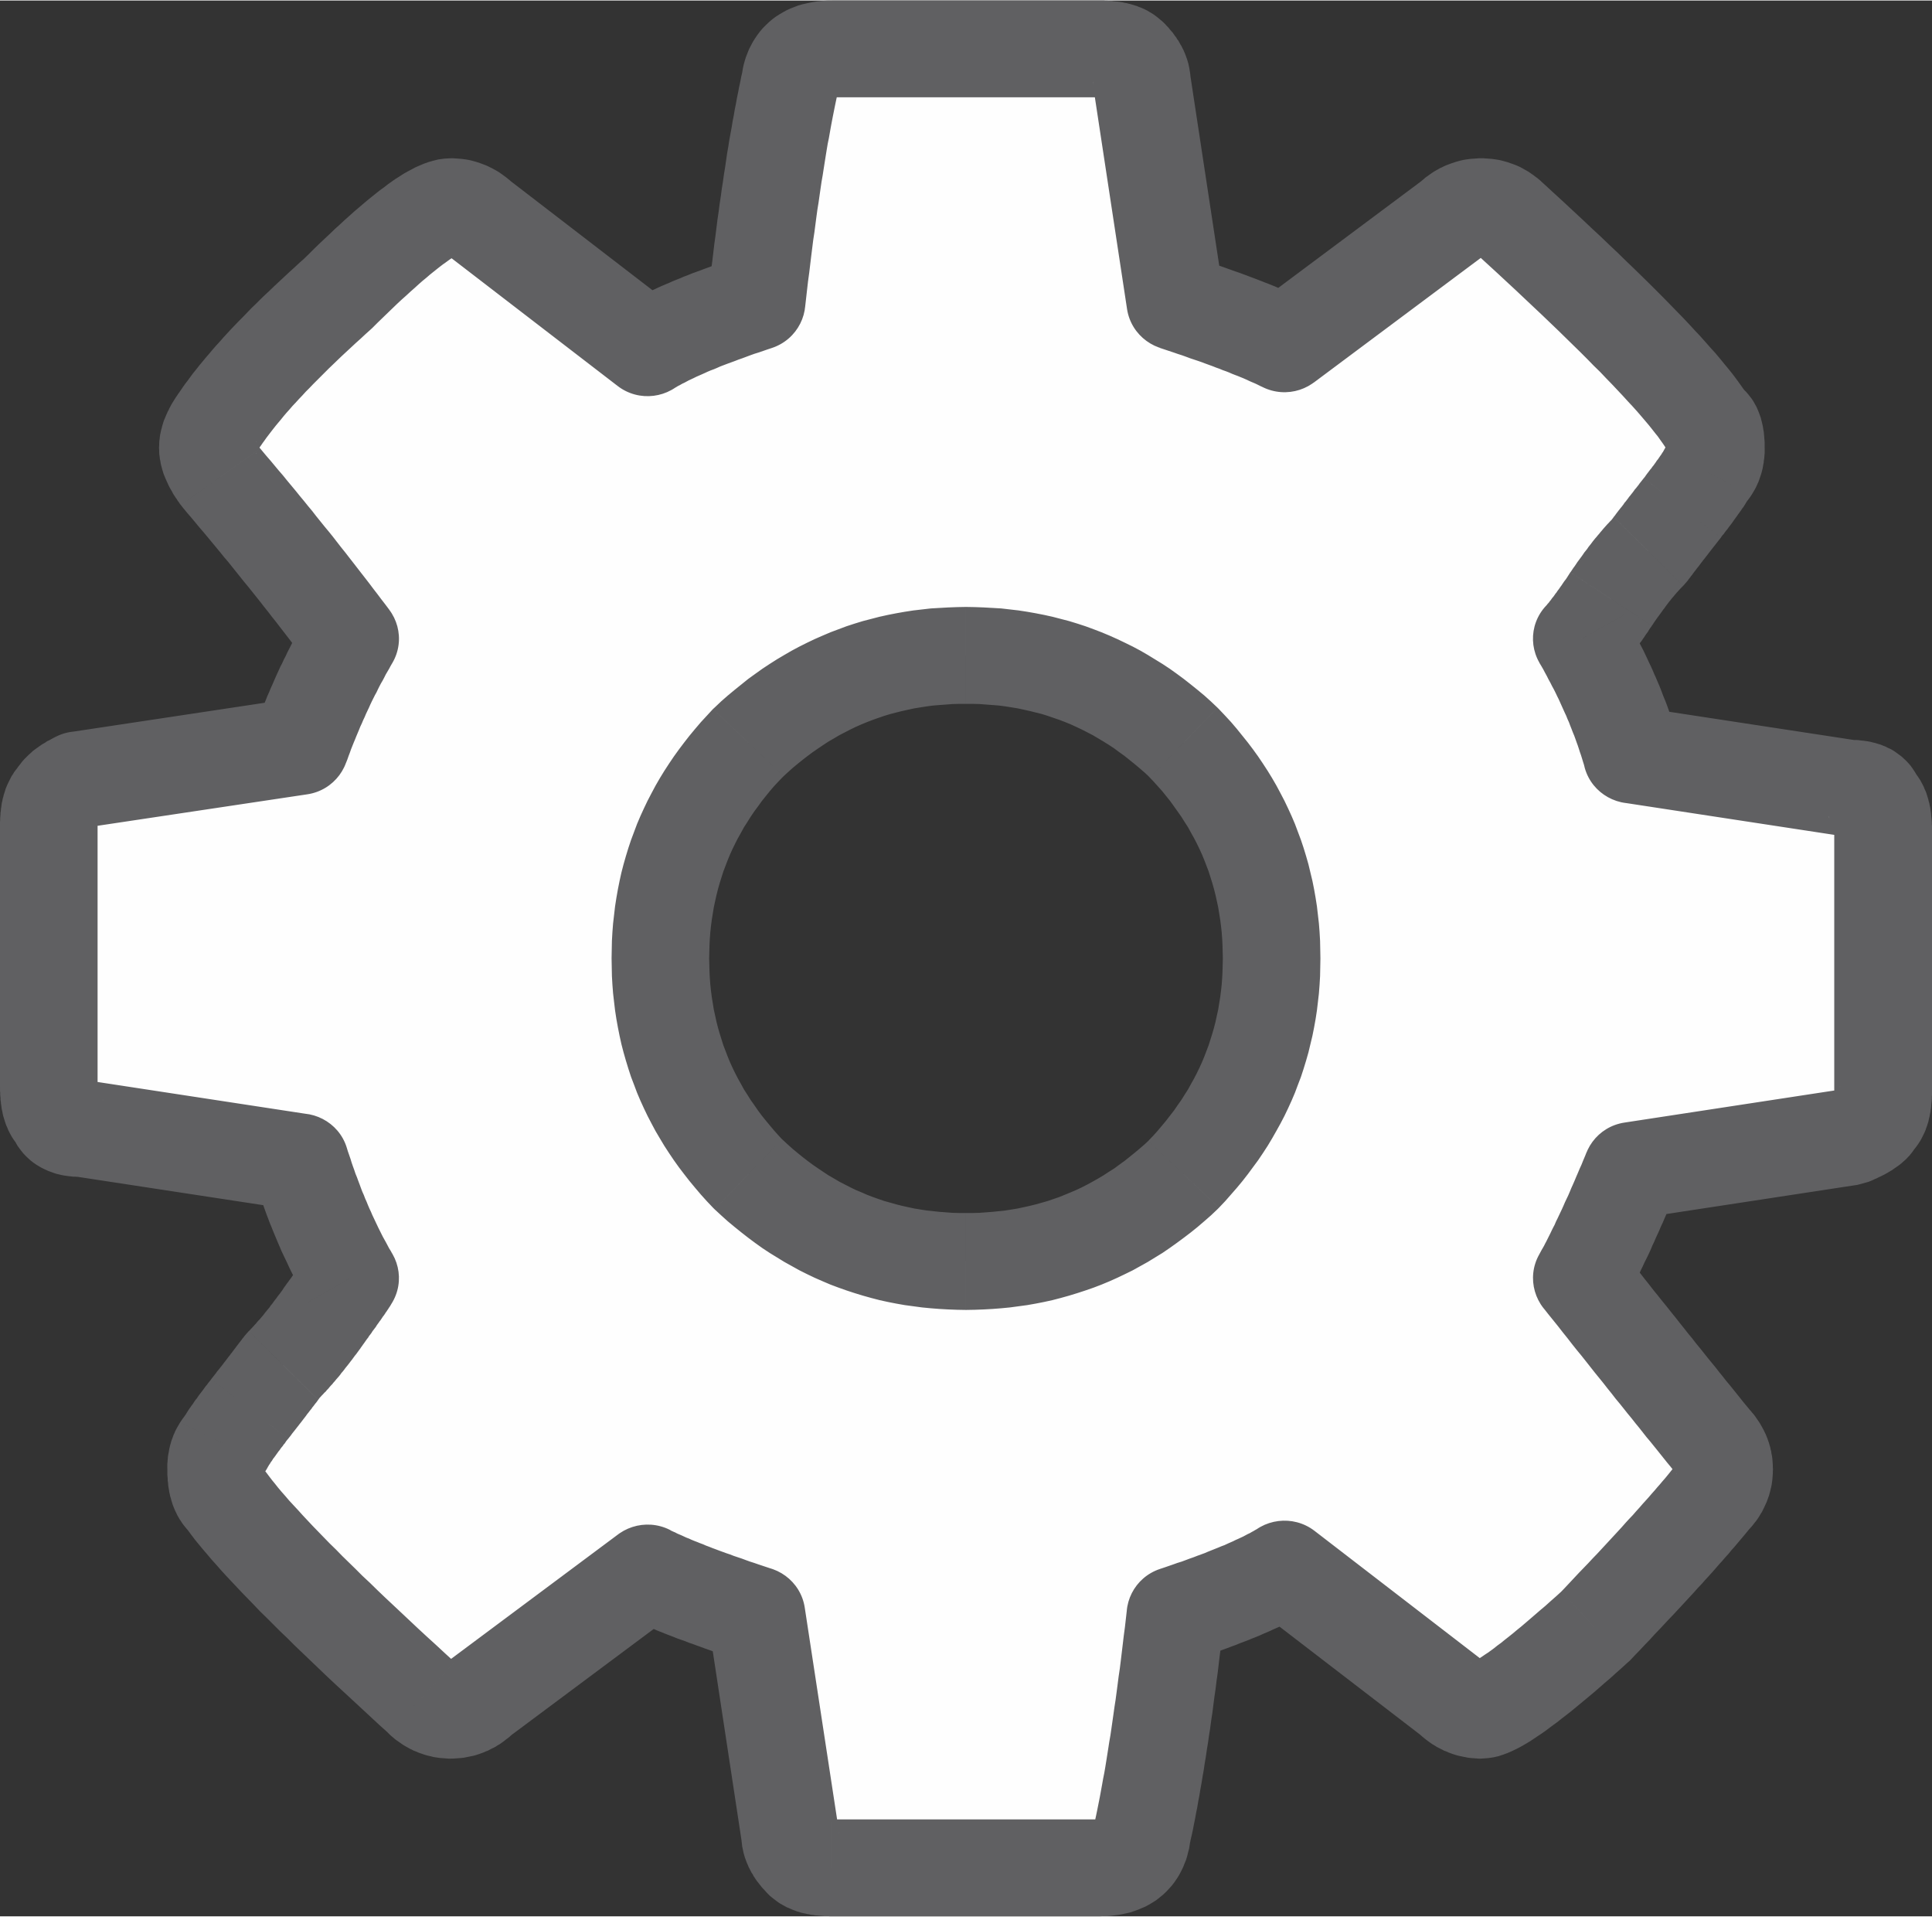
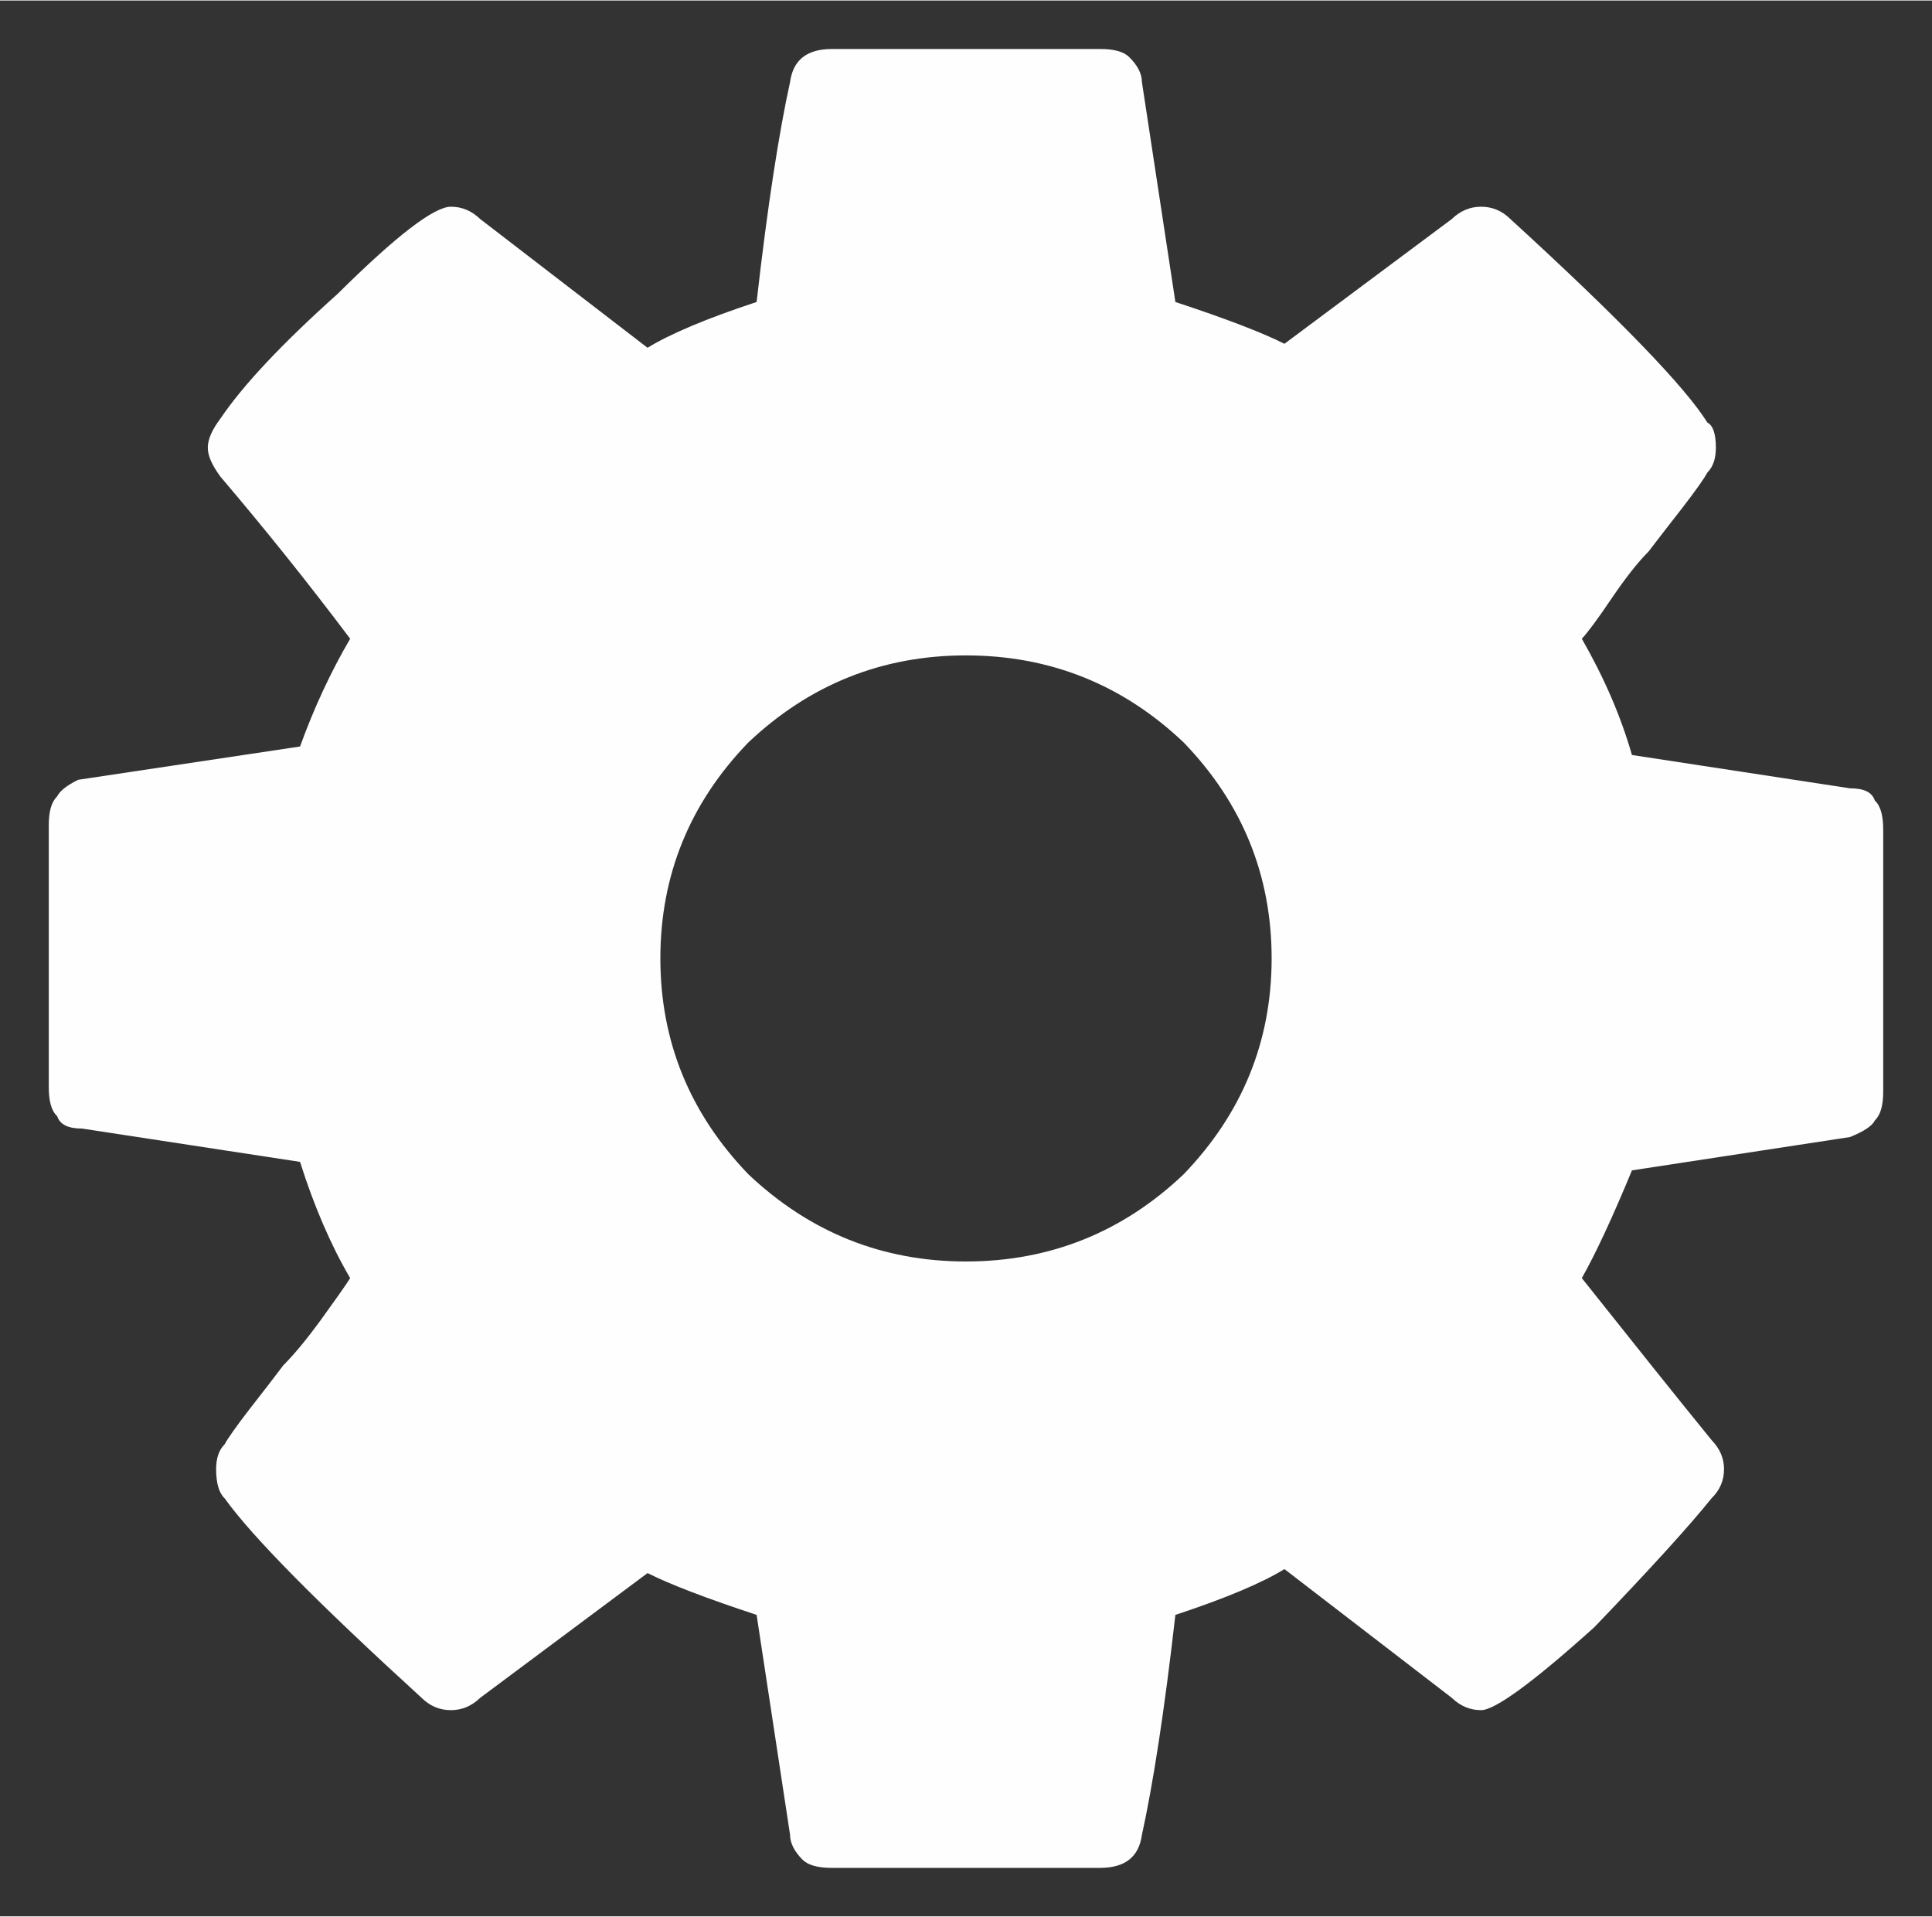
<svg xmlns="http://www.w3.org/2000/svg" xml:space="preserve" width="124px" height="123px" version="1.1" style="shape-rendering:geometricPrecision; text-rendering:geometricPrecision; image-rendering:optimizeQuality; fill-rule:evenodd; clip-rule:evenodd" viewBox="0 0 11603 11503">
  <rect x="0" y="0" width="11603" height="11503" fill="#333333" stroke="none" />
  <defs>
    <style type="text/css">
   
    .fil0 {fill:#FEFEFE;fill-rule:nonzero}
    .fil1 {fill:#606062;fill-rule:nonzero}
   
  </style>
  </defs>
  <g id="Capa_x0020_1">
    <path class="fil0" d="M7109 7047c352,-366 528,-798 528,-1296 0,-498 -176,-932 -528,-1296 -367,-349 -805,-523 -1308,-523 -502,0 -938,174 -1307,523 -352,364 -528,798 -528,1296 0,498 176,930 528,1296 369,349 805,524 1307,524 503,0 941,-175 1308,-524zm4201 -2068l0 1570c0,83 -15,141 -50,175 -17,34 -66,66 -150,100l-1309 200c-116,281 -217,498 -301,647 318,400 577,724 779,972 50,52 75,109 75,175 0,68 -25,126 -75,175 -135,168 -369,425 -704,774 -369,332 -597,498 -680,498 -67,0 -125,-25 -176,-74l-1005 -773c-135,83 -352,175 -655,275 -66,581 -135,1021 -201,1321 -18,132 -101,198 -252,198l-1609 0c-84,0 -142,-15 -177,-49 -49,-49 -75,-100 -75,-149l-201 -1321c-303,-100 -520,-183 -655,-251l-1005 749c-51,49 -109,74 -176,74 -69,0 -126,-25 -176,-74 -620,-566 -1015,-964 -1183,-1198 -34,-32 -51,-92 -51,-175 0,-66 17,-115 51,-149 18,-34 67,-104 151,-213 83,-106 150,-193 202,-262 66,-66 141,-157 225,-272 84,-117 144,-200 176,-251 -116,-198 -217,-432 -301,-698l-1309 -200c-84,0 -133,-24 -150,-75 -35,-32 -50,-91 -50,-174l0 -1571c0,-83 15,-140 50,-174 17,-34 58,-66 126,-100l1333 -200c84,-232 185,-449 301,-647 -251,-334 -511,-658 -779,-973 -50,-68 -76,-125 -76,-174 0,-51 26,-109 76,-175 135,-200 369,-449 704,-749 352,-349 579,-523 680,-523 67,0 125,25 176,74l1005 773c135,-83 352,-175 655,-275 66,-581 135,-1021 201,-1321 18,-132 101,-198 252,-198l1609 0c84,0 142,15 176,49 50,49 76,100 76,149l201 1321c303,100 520,183 655,251l1005 -749c51,-49 109,-74 176,-74 68,0 126,25 176,74 654,598 1049,1007 1183,1222 34,17 51,68 51,151 0,66 -17,115 -51,149 -18,34 -67,104 -151,213 -83,106 -150,193 -202,261 -66,66 -141,162 -225,286 -84,125 -144,204 -176,238 133,232 234,464 301,698l1309 200c84,0 133,23 150,74 35,32 50,92 50,175z" />
    <g>
-       <path id="1" class="fil1" d="M7344 5751l586 0 0 0 -1 53 -1 53 -3 52 -4 52 -6 52 -6 51 -8 52 -9 50 -10 50 -12 50 -12 50 -14 49 -15 49 -16 49 -18 47 -18 48 -20 47 -21 46 -22 46 -24 46 -25 45 -25 44 -27 45 -28 43 -29 43 -31 42 -31 42 -32 41 -34 41 -35 40 -35 40 -37 39 -425 -401 29 -30 27 -30 26 -31 25 -30 24 -31 24 -31 22 -32 22 -31 20 -32 20 -31 18 -33 18 -32 17 -33 16 -33 15 -33 14 -34 13 -34 13 -34 11 -35 11 -35 10 -35 9 -35 8 -37 8 -36 6 -37 6 -37 5 -38 4 -38 3 -39 2 -39 1 -40 1 -40 0 0zm-438 -1086l406 -419 8 8 37 39 36 39 35 41 33 41 33 41 31 41 31 43 29 43 28 43 27 44 26 45 24 45 24 46 22 46 21 46 20 47 18 48 18 48 16 48 15 49 14 49 12 50 12 50 10 50 9 51 8 51 6 52 6 52 4 52 3 52 1 52 1 53 -586 0 -1 -40 -1 -39 -2 -40 -3 -38 -4 -38 -5 -38 -6 -37 -6 -37 -8 -37 -8 -36 -9 -36 -10 -35 -11 -35 -11 -35 -13 -34 -13 -34 -14 -34 -15 -33 -16 -33 -17 -33 -18 -32 -18 -33 -20 -31 -20 -32 -22 -31 -22 -31 -23 -32 -24 -30 -25 -31 -27 -30 -27 -30 -28 -29 9 8zm-1105 -442l0 -582 0 0 54 1 53 2 53 3 52 3 52 6 52 6 52 8 51 9 51 10 50 11 50 13 50 13 49 15 49 16 49 18 47 18 48 20 47 21 46 22 47 23 45 24 45 26 44 27 44 27 44 29 42 30 42 31 42 33 41 33 41 34 40 36 39 37 -406 419 -30 -28 -30 -26 -31 -26 -31 -25 -30 -24 -32 -23 -31 -23 -32 -21 -32 -20 -32 -19 -32 -19 -33 -17 -33 -17 -34 -16 -33 -15 -34 -14 -34 -13 -35 -12 -35 -12 -35 -11 -36 -9 -36 -9 -36 -8 -37 -8 -37 -6 -38 -6 -38 -5 -38 -3 -40 -3 -39 -3 -40 -1 -41 0 0 0zm-1095 434l-424 -403 10 -9 39 -37 40 -35 41 -34 41 -33 41 -33 43 -31 42 -30 44 -29 44 -28 44 -26 45 -26 45 -24 46 -23 46 -22 48 -21 47 -20 48 -18 48 -18 49 -16 49 -15 50 -13 50 -13 50 -11 51 -10 51 -9 52 -8 52 -6 52 -6 52 -3 53 -3 53 -2 53 -1 0 582 -40 0 -40 1 -39 3 -40 3 -38 3 -38 5 -38 6 -37 6 -37 8 -36 8 -36 9 -35 9 -36 11 -35 12 -34 12 -34 13 -34 14 -34 15 -33 16 -33 17 -33 17 -32 19 -33 19 -32 21 -31 21 -32 22 -31 23 -31 24 -31 25 -31 26 -30 27 -30 28 9 -9zm-447 1094l-586 0 0 0 1 -53 1 -52 3 -52 4 -52 6 -52 6 -52 8 -51 9 -51 10 -50 11 -50 13 -50 14 -49 15 -49 16 -48 18 -48 18 -48 20 -47 21 -46 22 -46 24 -46 24 -45 26 -45 27 -44 28 -43 29 -43 31 -43 31 -41 32 -41 34 -41 35 -41 36 -39 36 -39 424 403 -28 29 -28 30 -26 30 -25 31 -24 30 -23 32 -23 31 -21 31 -20 32 -20 31 -18 33 -18 32 -17 33 -16 33 -15 33 -14 34 -13 34 -13 34 -11 35 -11 35 -10 35 -9 36 -8 36 -8 37 -6 37 -6 37 -5 38 -4 38 -3 38 -2 40 -1 39 -1 40 0 0zm438 1086l-405 421 -10 -10 -37 -39 -36 -40 -34 -40 -34 -41 -32 -41 -32 -42 -30 -42 -29 -43 -28 -43 -27 -45 -26 -44 -24 -45 -24 -46 -22 -46 -21 -46 -20 -47 -18 -48 -18 -47 -16 -49 -15 -49 -14 -49 -13 -50 -11 -50 -10 -50 -9 -50 -8 -52 -6 -51 -6 -52 -4 -52 -3 -52 -1 -53 -1 -53 586 0 1 40 1 40 2 39 3 39 4 38 5 38 6 37 6 37 8 36 8 37 9 35 10 35 11 35 11 35 13 34 13 34 14 34 15 33 16 33 17 33 18 32 18 33 20 31 20 32 22 31 22 32 23 31 25 31 25 30 26 31 27 30 28 30 -9 -10zm1104 443l0 582 0 0 -53 -1 -53 -2 -53 -3 -52 -4 -52 -5 -52 -7 -52 -7 -51 -9 -51 -10 -50 -11 -50 -13 -50 -14 -49 -15 -49 -16 -48 -17 -48 -18 -47 -20 -48 -21 -46 -22 -46 -23 -45 -25 -45 -25 -44 -27 -44 -27 -44 -29 -42 -30 -43 -32 -41 -32 -41 -33 -41 -34 -40 -36 -39 -36 405 -421 30 28 30 27 31 26 31 25 31 24 31 23 32 22 31 21 32 21 33 19 32 19 33 17 33 17 33 16 34 14 34 15 34 13 34 12 35 12 36 10 35 10 36 9 36 8 37 8 37 6 38 6 38 4 38 4 40 3 39 3 40 1 40 0 0 0zm1095 -433l425 401 -9 9 -39 37 -40 35 -41 35 -41 33 -42 32 -42 31 -42 30 -44 30 -44 27 -44 27 -45 25 -45 25 -47 23 -46 22 -47 21 -48 20 -47 18 -49 17 -49 16 -49 15 -50 14 -50 13 -50 11 -51 10 -51 9 -52 7 -52 7 -52 5 -52 4 -53 3 -53 2 -54 1 0 -582 41 0 40 -1 39 -3 40 -3 38 -4 38 -4 38 -6 37 -6 37 -8 36 -8 36 -9 36 -10 35 -10 35 -12 35 -12 34 -14 34 -14 33 -14 34 -16 33 -17 33 -18 32 -18 32 -19 32 -21 32 -20 31 -23 32 -23 30 -24 31 -25 31 -26 30 -26 30 -28 -10 9zm4120 -298l0 -1570 587 0 0 1570 0 0 -587 0zm506 305l-524 -260 55 -76 -5 5 -5 6 -3 4 -5 6 -3 4 -2 4 -3 5 -3 5 -1 1 -1 3 -4 8 -1 3 0 -1 -1 3 -1 3 0 1 0 0 0 1 0 0 0 1 0 0 0 -3 0 -1 0 0 0 -2 1 -4 0 -4 0 0 0 -3 0 -7 0 -3 0 -4 587 0 0 12 0 12 -1 8 0 12 -1 14 -1 9 -1 10 -1 12 -1 12 -2 12 -1 10 -3 13 -2 12 -3 12 -3 13 -2 10 -4 12 -4 13 -5 13 -3 10 -5 12 -8 17 -6 12 -5 10 -7 13 -9 14 -8 12 -8 11 -10 13 -9 11 -11 13 -12 12 55 -76zm-55 76c-114,113 -300,113 -414,-1 -115,-113 -114,-297 0,-411l414 412zm-312 181l-90 -574 -66 18 6 -3 5 -1 5 -3 5 -2 3 -2 6 -2 3 -1 3 -2 3 -1 2 -1 2 -2 2 -1 1 -1 1 0 1 -1 1 0 -1 0 -1 1 -1 1 0 0 -3 2 -3 3 -2 2 -4 3 -3 3 -2 3 -7 8 -4 4 -3 5 -6 9 -6 10 -4 8 524 260 -7 15 -10 16 -10 14 -8 12 -8 10 -12 15 -9 9 -8 9 -11 10 -9 8 -10 9 -10 8 -9 7 -9 6 -10 7 -10 7 -8 6 -9 5 -10 6 -10 6 -9 5 -9 5 -10 5 -10 5 -9 4 -10 5 -8 4 -10 4 -10 5 -9 4 -10 4 -10 4 -66 18zm-1399 -374l1309 -200 90 574 -1310 200 -316 -397 227 -177zm89 574c-160,25 -310,-84 -334,-243 -25,-158 85,-307 245,-331l89 574zm-115 180l-460 360 -26 -322 7 -13 7 -13 7 -12 8 -14 7 -14 8 -15 8 -16 8 -16 8 -16 8 -17 8 -16 9 -17 8 -19 9 -18 9 -19 9 -19 9 -19 9 -20 9 -21 10 -21 10 -21 9 -21 9 -22 10 -22 10 -23 10 -24 10 -23 10 -24 11 -24 10 -25 11 -26 10 -25 543 220 -11 27 -11 26 -11 26 -11 25 -11 26 -10 25 -11 25 -10 24 -11 23 -10 24 -11 24 -10 22 -10 23 -10 21 -9 22 -10 22 -10 21 -10 20 -10 20 -9 20 -10 20 -9 20 -10 18 -9 19 -9 18 -9 17 -9 17 -9 18 -9 17 -10 17 -8 16 -9 16 -26 -322zm26 322c-79,140 -257,190 -399,112 -141,-78 -192,-256 -113,-396l512 284zm735 629l-423 403 -17 -19 -19 -24 -20 -24 -20 -25 -20 -25 -20 -25 -21 -26 -21 -26 -22 -26 -22 -28 -22 -28 -23 -28 -22 -28 -24 -29 -23 -29 -24 -30 -25 -30 -24 -31 -25 -31 -25 -32 -26 -32 -26 -32 -26 -33 -26 -33 -27 -34 -28 -34 -28 -35 -27 -35 -29 -36 -28 -36 -29 -36 -30 -37 -29 -37 460 -360 30 38 29 36 29 36 29 36 28 36 28 35 27 35 27 33 27 34 27 33 26 33 26 32 25 32 25 31 25 32 25 30 23 30 24 29 24 30 23 29 23 28 23 28 21 27 22 27 21 27 22 26 20 25 21 26 20 25 19 24 20 24 19 23 -17 -19zm157 376l-587 0 0 0 0 2 0 -1 0 2 0 2 0 0 1 1 0 3 1 3 -1 -1 1 3 1 2 0 0 0 2 1 1 0 2 1 1 0 1 2 2 -1 -1 1 2 1 2 -1 -1 1 2 0 -1 1 2 0 0 0 -1 -1 -1 0 0 0 0 -1 -1 0 0 423 -403 8 9 8 9 9 10 8 10 8 9 7 9 7 10 8 12 7 10 8 12 5 9 7 12 7 13 5 9 6 13 6 12 5 13 5 12 4 12 5 14 3 11 4 13 3 15 3 10 2 15 3 14 2 14 1 11 1 15 1 14 0 11 1 14 0 0zm-140 356l-458 -363 22 -24 0 0 2 -2 -1 1 -2 2 1 -1 1 -1 -1 1 -1 2 0 -1 -2 3 1 -1 -1 2 -2 3 1 -1 -2 2 0 0 -1 3 -1 2 0 0 0 3 0 0 -1 3 -1 2 0 -1 0 3 0 2 -1 2 0 0 0 1 0 2 0 -1 0 1 587 0 -1 14 0 11 -1 14 -1 14 -1 12 -2 14 -2 15 -3 14 -3 11 -3 14 -4 14 -3 12 -5 13 -4 12 -5 13 -6 13 -5 11 -6 13 -5 10 -7 14 -8 12 -5 9 -8 13 -7 10 -8 11 -9 11 -6 8 -8 10 -10 11 -9 10 -7 8 -9 9 21 -24zm-736 808l-394 -430 -15 15 31 -32 30 -32 29 -31 29 -31 29 -30 28 -29 27 -29 27 -28 26 -28 25 -27 25 -27 24 -26 24 -26 23 -25 22 -25 22 -24 22 -23 20 -23 20 -22 19 -22 19 -21 19 -21 17 -20 17 -19 16 -19 16 -18 15 -18 15 -17 14 -17 13 -16 12 -15 12 -15 458 363 -13 17 -15 18 -15 18 -16 19 -16 19 -16 19 -18 20 -17 21 -19 21 -19 22 -19 21 -20 23 -20 23 -21 23 -22 24 -22 25 -23 24 -23 26 -24 26 -24 26 -25 27 -26 28 -26 28 -27 28 -27 29 -28 30 -29 30 -28 31 -30 31 -30 32 -31 32 -31 33 -16 14zm-877 574l0 -582 0 0 -26 2 -16 2 -10 3 -8 2 -1 1 2 -1 3 -2 7 -3 8 -4 9 -6 12 -7 13 -9 15 -10 16 -11 17 -11 18 -13 19 -14 20 -16 22 -16 22 -18 23 -18 25 -20 25 -21 26 -21 27 -23 28 -24 29 -25 30 -26 31 -26 31 -28 33 -29 33 -30 394 430 -35 32 -34 30 -33 30 -33 28 -32 28 -31 27 -31 26 -29 24 -29 24 -29 24 -27 22 -27 21 -26 20 -25 20 -25 18 -24 18 -24 18 -23 16 -23 15 -22 15 -21 14 -22 13 -22 13 -22 12 -22 11 -23 11 -23 10 -24 9 -30 10 -30 7 -34 5 -42 3 0 0zm-356 -136l359 -459 23 20 1 0 2 2 1 1 -1 -1 -1 -1 -1 -1 2 2 0 0 0 0 0 0 -2 -1 0 0 -2 -1 -2 -1 1 0 -3 -1 -2 -1 1 0 -1 0 -3 -1 -2 -1 1 1 -4 -1 -2 -1 0 0 -2 0 -3 0 1 0 -2 0 -2 -1 0 0 -1 0 0 582 -14 0 -12 -1 -14 -1 -15 -1 -11 -1 -15 -2 -14 -3 -11 -2 -14 -3 -15 -3 -11 -3 -13 -4 -15 -5 -11 -4 -11 -4 -13 -6 -14 -5 -9 -5 -14 -7 -12 -6 -11 -6 -12 -8 -11 -6 -10 -7 -10 -7 -8 -6 -12 -9 -10 -8 -11 -9 -9 -8 -8 -7 -9 -9 23 20zm-645 -1232l1004 773 -359 459 -1005 -772 26 -477 334 17zm-360 460c-128,-99 -151,-281 -52,-408 99,-127 284,-150 412,-52l-360 460zm-183 77l-583 -65 199 -243 27 -9 26 -9 26 -9 25 -9 26 -8 24 -9 24 -9 23 -8 23 -9 22 -8 22 -8 21 -9 20 -8 20 -8 20 -8 19 -8 19 -7 17 -8 18 -8 16 -7 16 -8 16 -7 15 -7 15 -7 13 -7 13 -7 13 -6 12 -7 11 -6 10 -6 11 -6 10 -6 308 494 -16 10 -16 9 -18 11 -17 9 -18 10 -18 9 -18 10 -19 9 -19 9 -19 10 -20 9 -21 9 -21 10 -21 9 -21 9 -22 10 -22 9 -23 9 -24 10 -24 9 -24 9 -24 10 -25 9 -26 10 -25 9 -27 10 -27 9 -27 10 -28 9 -28 10 -29 10 -29 9 199 -243zm-199 243c-154,51 -320,-31 -371,-183 -51,-153 32,-317 186,-368l185 551zm-4 1084l-581 -75 4 -25 6 -27 6 -28 6 -29 6 -30 6 -30 6 -31 6 -33 6 -33 6 -34 7 -35 6 -35 6 -37 6 -38 6 -38 6 -39 7 -40 6 -41 6 -42 6 -42 6 -43 7 -45 6 -45 6 -46 6 -47 7 -47 6 -48 6 -50 6 -50 6 -51 7 -52 6 -53 6 -53 583 65 -7 55 -6 54 -6 53 -7 52 -6 51 -6 51 -7 50 -6 49 -7 48 -6 47 -6 47 -7 45 -6 46 -7 44 -6 43 -7 42 -6 42 -7 41 -6 41 -7 39 -6 38 -7 38 -6 37 -7 36 -6 36 -7 34 -6 34 -7 34 -6 32 -7 32 -7 30 -6 31 4 -25zm-542 451l0 -582 0 0 6 0 5 0 3 0 3 0 2 -1 1 0 1 0 0 0 -2 1 -3 1 -1 0 -4 2 -4 2 -5 3 -4 3 -4 2 -5 5 -6 5 -3 4 -3 3 -5 6 -3 5 -2 3 -2 4 -2 4 -2 4 0 2 -1 1 0 -1 1 0 0 0 0 -2 581 75 -3 22 -4 24 -6 22 -5 21 -7 23 -9 22 -9 23 -12 24 -11 21 -13 21 -15 22 -16 21 -17 19 -17 18 -20 19 -21 17 -19 15 -22 14 -22 13 -22 12 -24 10 -21 9 -23 8 -24 8 -22 5 -23 5 -22 4 -23 3 -22 3 -23 2 -22 0 -23 1 0 0zm-1609 -582l1609 0 0 582 -1609 0 0 0 0 -582zm-384 448l415 -411 0 -1 -5 -4 -4 -4 -6 -5 -6 -4 -4 -2 -4 -3 -5 -3 -5 -3 -3 -2 -3 -1 -5 -2 -3 -2 -3 -1 1 1 -3 -1 -2 -1 -2 0 1 0 0 0 -1 0 0 0 0 0 3 0 1 0 4 1 1 0 3 0 2 0 3 0 7 0 3 0 4 0 0 582 -12 0 -13 -1 -7 0 -12 0 -12 -1 -12 -1 -13 -1 -9 -1 -13 -1 -9 -2 -13 -1 -12 -3 -12 -2 -13 -3 -10 -2 -13 -3 -13 -4 -13 -4 -10 -4 -12 -4 -14 -6 -13 -6 -13 -5 -12 -7 -13 -7 -14 -8 -12 -8 -11 -8 -13 -10 -14 -11 -11 -9 -11 -11 0 0zm-158 -311l580 -87 4 43 -1 -6 0 -2 0 -5 -1 -6 0 -2 -1 -5 -1 -5 -1 -5 0 0 -2 -5 -1 -5 -1 -1 -1 -3 0 0 -1 -3 -2 -4 0 1 -1 -2 0 -1 -2 -2 0 -1 1 2 -1 -1 0 0 0 -1 0 0 0 0 1 2 1 1 1 1 1 0 1 2 -415 411 -8 -8 -8 -9 -8 -9 -7 -7 -7 -8 -7 -9 -8 -10 -7 -9 -8 -10 -7 -10 -5 -8 -7 -10 -6 -12 -7 -10 -6 -12 -4 -8 -7 -13 -5 -13 -4 -8 -5 -13 -4 -11 -5 -14 -4 -14 -3 -10 -3 -14 -3 -14 -3 -14 -1 -11 -2 -16 -1 -14 -1 -12 0 -15 3 44zm378 -1409l202 1322 -580 87 -201 -1322 382 -319 197 232zm-579 87c-24,-159 86,-307 246,-331 160,-24 309,86 333,244l-579 87zm-189 -62l-352 -465 309 -27 10 6 11 5 12 5 13 7 12 5 14 6 13 6 15 7 16 6 15 7 17 7 16 6 17 7 19 7 18 8 19 7 20 8 19 7 21 8 22 8 22 8 21 7 23 9 24 8 24 8 24 9 25 9 25 8 26 9 27 9 27 9 27 9 -185 551 -29 -9 -28 -10 -27 -9 -28 -9 -27 -9 -27 -9 -25 -9 -26 -9 -24 -9 -25 -9 -24 -9 -24 -8 -22 -9 -23 -8 -23 -8 -22 -9 -21 -8 -21 -8 -20 -8 -20 -8 -20 -8 -18 -8 -20 -8 -18 -8 -17 -7 -18 -8 -17 -8 -18 -8 -16 -7 -16 -8 -16 -8 -15 -7 309 -27zm-309 27c-144,-73 -202,-248 -129,-391 74,-143 250,-200 395,-128l-266 519zm-1048 257l1005 -749 352 465 -1005 749 -379 -442 27 -23zm0 598l0 -582 0 0 -1 0 0 0 -2 1 -2 0 1 0 -3 0 -3 0 1 0 -2 1 -4 1 1 -1 -2 1 -4 1 0 0 1 0 -3 1 -2 1 1 0 -2 1 -2 1 0 0 -2 1 0 0 0 0 0 0 2 -2 -1 1 -1 1 -1 1 1 -1 2 -2 0 0 406 419 -9 9 -8 7 -9 8 -11 9 -11 8 -11 9 -8 6 -10 7 -10 7 -11 6 -12 8 -11 6 -13 6 -13 7 -9 5 -14 5 -13 6 -11 4 -11 4 -15 5 -13 4 -11 3 -15 3 -14 3 -11 2 -14 3 -15 2 -12 1 -14 1 -14 1 -12 1 -14 0 0 0zm-374 -152l397 -427 8 8 0 -1 2 2 0 1 -2 -2 0 0 -1 -1 0 0 1 0 0 1 -2 -1 -2 -2 0 0 -2 -1 -2 -1 0 0 -3 -1 -2 -1 0 0 -1 0 -2 -1 -3 -1 0 0 -2 0 -3 -1 1 0 -2 0 -3 0 1 0 -2 0 -2 -1 2 0 -2 0 0 582 -14 0 -12 -1 -14 -1 -14 -1 -12 -1 -14 -2 -15 -2 -11 -2 -15 -4 -14 -3 -11 -3 -14 -4 -14 -5 -12 -4 -11 -4 -13 -6 -14 -5 -11 -6 -13 -6 -12 -7 -11 -6 -12 -7 -12 -8 -10 -7 -10 -7 -10 -7 -11 -8 -9 -8 -12 -10 -9 -8 -7 -7 -10 -10 9 8zm-1185 -1199l401 -425 38 44 14 18 15 20 16 21 18 22 19 24 21 25 23 26 23 27 26 28 27 29 28 31 29 31 31 33 33 34 34 35 35 36 37 36 38 39 39 38 41 40 42 42 44 41 45 44 46 44 48 45 49 46 50 47 51 48 53 49 55 50 56 52 57 52 -397 427 -58 -52 -57 -53 -55 -51 -54 -50 -53 -49 -52 -48 -50 -47 -49 -47 -47 -45 -46 -44 -46 -44 -43 -43 -43 -41 -41 -41 -40 -40 -39 -38 -37 -39 -36 -37 -35 -36 -33 -35 -33 -35 -31 -33 -30 -33 -28 -32 -28 -31 -26 -31 -25 -29 -24 -29 -23 -28 -22 -29 -20 -27 -20 -26 39 44zm-144 -387l586 0 0 0 0 4 0 3 0 5 0 3 0 2 1 2 0 2 0 1 0 3 1 1 0 1 0 0 0 -1 0 2 0 -2 -1 -1 0 -1 -1 -2 -1 -3 0 -1 -2 -4 -1 -3 -3 -4 -2 -5 -2 -2 -3 -6 -4 -5 -4 -6 -4 -4 -3 -4 -6 -6 -6 -7 -401 425 -13 -13 -12 -12 -9 -11 -9 -11 -10 -13 -9 -14 -9 -13 -6 -11 -8 -14 -6 -13 -6 -12 -6 -14 -4 -10 -5 -13 -4 -13 -4 -13 -3 -12 -4 -12 -2 -11 -3 -12 -2 -13 -2 -12 -2 -12 -1 -9 -1 -13 -2 -12 0 -12 -1 -11 -1 -12 0 -10 0 -12 0 -12 0 0zm82 -279l525 260 -55 76 3 -3 4 -5 0 0 3 -4 4 -5 2 -2 3 -5 0 0 2 -4 3 -4 1 -3 2 -4 0 -1 2 -4 1 -2 1 -2 1 -3 1 -3 0 0 0 -2 0 -2 1 -2 0 -1 0 2 0 -1 0 -1 0 -1 0 0 0 1 0 2 0 1 0 1 -586 0 0 -11 0 -12 0 -9 1 -11 1 -12 1 -12 1 -11 2 -12 2 -9 2 -12 2 -12 3 -12 3 -12 3 -10 3 -12 5 -13 4 -11 4 -11 6 -13 4 -10 6 -12 6 -11 7 -12 7 -12 5 -8 8 -12 7 -10 9 -12 10 -11 6 -7 10 -11 9 -10 -55 76zm55 -76c115,-113 300,-113 415,1 114,113 114,297 0,411l-415 -412zm126 -185l463 357 2 -2 -8 9 -7 9 -7 11 -8 9 -5 8 -7 8 -6 8 -6 9 -6 7 -5 7 -5 7 -5 7 -5 7 -5 7 -4 5 -4 5 -4 7 -4 6 -3 4 -3 4 -3 5 -3 5 -2 3 -2 2 -1 2 -2 4 -1 1 -1 2 -2 2 1 -1 1 -2 1 -1 -525 -260 4 -7 5 -10 5 -8 3 -6 3 -6 5 -8 4 -5 4 -7 5 -8 5 -8 4 -6 4 -6 6 -8 5 -8 5 -6 5 -7 5 -8 6 -9 6 -8 6 -7 6 -9 6 -9 7 -9 7 -9 6 -8 7 -9 7 -10 8 -11 8 -9 6 -9 9 -11 8 -10 1 -2zm226 -289l415 411 27 -31 -5 7 -4 5 -6 7 -6 8 -5 7 -5 7 -5 7 -6 7 -6 8 -6 8 -6 7 -5 8 -6 7 -7 9 -6 8 -6 7 -7 10 -6 8 -7 9 -7 9 -6 8 -7 9 -8 10 -6 8 -8 10 -7 9 -7 9 -8 10 -8 10 -7 10 -8 10 -8 10 -463 -357 8 -10 8 -10 7 -9 7 -9 7 -10 8 -9 7 -9 7 -9 8 -10 6 -8 6 -8 8 -10 6 -8 6 -8 6 -8 6 -7 6 -9 7 -8 5 -7 6 -8 6 -8 7 -9 5 -7 4 -5 6 -8 6 -8 5 -6 6 -8 4 -5 4 -6 7 -8 4 -6 27 -31zm194 -235l478 336 -1 2 -9 12 -8 11 -8 11 -9 11 -8 11 -8 11 -8 10 -9 12 -7 9 -8 10 -9 11 -8 11 -8 10 -8 9 -7 10 -8 10 -8 9 -8 9 -8 10 -9 10 -7 9 -7 7 -8 9 -8 10 -9 9 -7 9 -8 7 -7 8 -9 9 -8 9 -7 7 -8 8 -415 -411 5 -4 5 -6 5 -5 4 -4 5 -6 6 -6 5 -6 6 -6 4 -5 5 -6 7 -8 7 -7 5 -6 5 -6 7 -8 6 -7 6 -8 6 -8 7 -8 6 -8 7 -8 6 -7 6 -10 8 -9 6 -8 7 -10 7 -9 7 -9 7 -10 7 -9 8 -10 7 -10 -1 2zm161 63l507 -292 -5 300 -3 5 -4 7 -6 9 -4 6 -3 5 -5 7 -5 8 -4 5 -5 8 -6 9 -5 6 -4 6 -6 9 -6 9 -5 6 -6 9 -6 8 -5 7 -6 10 -7 9 -6 8 -7 9 -6 10 -6 8 -8 10 -6 10 -8 10 -7 10 -7 10 -8 11 -7 10 -8 11 -478 -336 8 -11 7 -11 7 -10 8 -11 7 -10 7 -9 7 -10 7 -9 7 -10 6 -9 6 -9 7 -9 5 -7 5 -8 7 -9 5 -7 5 -7 6 -9 5 -6 3 -5 5 -8 6 -7 3 -4 3 -5 5 -8 3 -4 3 -5 4 -6 4 -5 1 -2 1 -3 3 -4 -5 300zm5 -300c86,-136 267,-178 404,-93 138,86 179,265 93,401l-497 -308zm-96 -257l89 -574 235 200 7 23 8 23 8 23 7 23 8 23 8 22 7 21 9 22 8 22 8 21 8 22 8 21 9 20 8 21 9 20 8 20 9 21 9 19 8 19 9 19 9 19 9 19 9 19 9 18 9 18 9 18 10 18 10 18 9 17 9 17 10 16 9 17 -507 292 -12 -21 -12 -21 -12 -21 -11 -22 -12 -21 -11 -21 -11 -22 -12 -23 -11 -22 -11 -23 -10 -22 -11 -23 -11 -23 -11 -23 -10 -24 -10 -23 -10 -24 -10 -24 -10 -24 -10 -25 -10 -24 -9 -24 -10 -26 -9 -25 -9 -25 -9 -26 -9 -25 -9 -26 -9 -26 -9 -25 -8 -27 -9 -26 236 200zm-236 -200c-48,-154 38,-317 193,-365 154,-47 319,38 367,191l-560 174zm-984 -574l1309 200 -89 574 -1310 -200 45 -578 45 4zm-396 424l401 -424 78 120 -2 -6 -5 -10 -5 -11 -3 -6 -5 -8 -7 -10 -5 -6 -6 -8 -10 -11 -5 -5 -7 -6 -11 -8 -7 -5 -5 -4 -9 -4 -8 -5 -4 -1 -3 -2 -7 -2 -8 -3 -2 -1 -2 0 -4 -1 -3 -1 -2 0 0 0 1 0 -1 0 2 0 1 0 0 0 4 0 0 582 -12 0 -14 -1 -15 -1 -12 0 -15 -2 -12 -1 -13 -2 -15 -2 -16 -3 -16 -4 -13 -3 -13 -4 -19 -7 -17 -6 -13 -6 -13 -6 -18 -9 -17 -10 -13 -8 -16 -11 -18 -14 -14 -13 -12 -11 -17 -18 -12 -15 -10 -13 -13 -18 -9 -16 -8 -15 -10 -20 -8 -19 -6 -16 78 120zm-78 -120c-51,-152 32,-317 186,-367 153,-51 320,31 371,183l-557 184zm-64 -266l586 0 0 0 0 3 1 4 0 7 0 3 0 0 0 4 0 4 1 2 0 1 0 1 0 2 0 0 0 0 0 0 0 -1 0 0 0 -2 -1 -2 -1 -2 0 -1 -2 -4 -2 -5 -2 -5 -2 -2 -3 -5 -3 -6 -4 -5 -4 -6 -4 -4 -5 -6 -6 -7 -6 -6 -401 424 -13 -12 -11 -12 -12 -13 -8 -12 -10 -13 -9 -13 -9 -14 -7 -13 -6 -11 -7 -14 -6 -15 -6 -13 -4 -11 -4 -12 -4 -13 -4 -13 -3 -10 -3 -13 -2 -12 -3 -12 -2 -12 -1 -10 -2 -12 -1 -12 -2 -12 0 -10 -1 -10 -1 -14 0 -12 -1 -7 0 -12 0 -12 0 0zm586 -1571l0 1571 -586 0 0 -1571 0 0 586 0zm-506 -304l525 260 -55 76 5 -6 5 -5 3 -4 5 -6 2 -4 3 -4 3 -5 3 -5 1 -1 1 -3 4 -8 1 -3 0 0 1 -3 1 -2 0 -2 0 1 0 -1 0 0 0 -1 0 -1 0 4 0 0 0 1 -1 1 0 4 0 5 0 0 0 2 0 8 -1 3 0 3 -586 0 0 -12 0 -11 1 -8 0 -12 1 -14 1 -10 0 -9 2 -12 1 -13 2 -12 1 -9 2 -13 3 -12 2 -12 4 -13 2 -10 4 -12 4 -13 4 -13 4 -10 5 -12 8 -17 6 -12 5 -10 7 -14 9 -13 7 -12 9 -12 10 -13 9 -11 11 -12 11 -12 -55 76zm55 -76c115,-113 301,-113 415,0 114,114 114,298 0,412l-415 -412zm290 -181l88 574 87 -27 -4 2 -4 2 -4 2 -2 2 -3 1 -4 2 -2 2 -2 1 -1 0 -1 1 -3 2 0 0 0 0 0 0 0 0 -1 0 1 0 1 -1 0 0 2 -2 2 -2 1 -1 3 -2 3 -4 1 -1 1 -2 5 -7 4 -5 4 -5 2 -4 2 -3 4 -8 -525 -260 8 -15 6 -9 6 -10 7 -12 9 -11 10 -13 6 -8 7 -8 8 -9 9 -9 7 -7 8 -8 9 -8 7 -6 8 -8 9 -7 7 -5 9 -7 9 -6 8 -6 9 -6 7 -5 9 -5 9 -5 8 -6 9 -5 7 -3 9 -5 9 -5 9 -5 8 -4 8 -4 87 -27zm-87 27c145,-72 321,-13 394,130 72,144 13,318 -132,390l-262 -520zm1508 347l-1333 200 -88 -574 1333 -201 320 386 -232 189zm-88 -575c160,-24 310,86 334,244 24,159 -86,307 -246,331l-88 -575zm110 -185l470 -348 18 320 -10 17 -9 17 -10 17 -10 17 -9 18 -10 19 -10 17 -9 17 -9 18 -9 19 -10 18 -9 18 -9 18 -9 19 -8 18 -9 19 -9 19 -8 19 -9 19 -8 19 -9 19 -8 20 -8 19 -8 19 -8 20 -8 19 -8 20 -8 20 -7 20 -8 21 -7 20 -8 20 -552 -196 9 -24 8 -23 9 -22 9 -23 8 -23 9 -23 10 -23 9 -22 9 -23 10 -22 9 -22 10 -22 10 -23 9 -21 10 -22 10 -22 10 -22 11 -21 10 -22 11 -21 10 -22 11 -21 10 -20 11 -22 12 -21 11 -21 11 -20 11 -20 11 -21 12 -21 12 -20 11 -20 19 320zm-19 -320c82,-139 261,-186 401,-105 140,80 188,258 106,397l-507 -292zm-763 -657l476 -339 -14 -18 25 30 25 30 26 30 25 30 25 30 26 30 25 31 25 30 25 30 25 31 25 30 25 31 25 30 24 31 25 31 25 31 25 30 25 31 24 31 24 31 25 31 24 31 25 32 24 31 24 31 25 32 24 31 24 32 24 31 24 32 24 31 24 32 -470 348 -23 -31 -24 -31 -23 -31 -24 -31 -23 -30 -23 -30 -24 -31 -24 -31 -23 -30 -24 -30 -23 -30 -24 -30 -24 -31 -24 -30 -24 -30 -24 -30 -24 -29 -24 -30 -24 -30 -24 -30 -24 -30 -25 -29 -24 -30 -25 -30 -24 -29 -24 -29 -25 -30 -25 -29 -24 -29 -25 -30 -25 -29 -24 -29 -14 -18zm-131 -344l587 0 0 0 0 -6 -1 -2 0 -5 0 -5 -1 -1 0 -4 -1 -4 -1 -3 0 0 0 -2 -1 -3 0 1 0 -1 0 0 0 -1 -1 0 1 2 0 0 2 2 0 1 0 1 2 4 1 1 2 3 1 2 2 3 2 4 3 4 2 2 2 3 3 5 3 4 -476 339 -7 -9 -5 -8 -7 -9 -6 -10 -6 -8 -5 -8 -6 -9 -6 -10 -5 -10 -6 -10 -4 -7 -6 -11 -5 -10 -4 -9 -5 -11 -4 -9 -5 -11 -5 -12 -4 -10 -4 -11 -3 -10 -4 -13 -3 -12 -3 -10 -3 -14 -2 -13 -3 -14 -1 -11 -2 -14 -1 -15 0 -11 -1 -15 0 0zm125 -337l487 324 -8 11 -2 4 -4 4 -2 3 -1 2 -3 4 -2 4 -1 1 -1 2 -2 3 -1 2 -1 2 -1 1 0 1 -1 1 0 0 -1 2 1 0 0 -2 0 1 0 -1 0 1 1 -3 1 -3 0 0 0 -3 1 -4 0 -3 1 -1 0 -5 1 -4 0 -2 0 -5 -587 0 1 -15 0 -11 1 -15 2 -14 1 -11 2 -13 3 -14 3 -14 3 -10 3 -13 4 -13 3 -10 4 -12 4 -9 5 -12 5 -12 4 -9 5 -11 5 -9 5 -11 6 -11 4 -8 6 -10 5 -8 6 -10 7 -11 5 -8 6 -8 6 -10 7 -9 5 -8 7 -9 -8 11zm740 -792l415 411 -11 10 -30 27 -29 27 -29 26 -29 27 -28 26 -27 25 -26 25 -26 25 -25 24 -25 25 -24 24 -23 23 -23 23 -22 23 -22 22 -20 22 -21 22 -20 22 -19 20 -18 21 -18 20 -17 20 -16 20 -16 19 -15 18 -15 19 -14 18 -13 17 -13 17 -12 17 -11 15 -11 16 -487 -324 15 -22 16 -23 17 -22 16 -22 17 -23 18 -22 18 -23 20 -24 19 -23 20 -23 20 -24 21 -24 22 -24 22 -25 22 -24 23 -25 24 -25 24 -25 25 -25 25 -26 26 -27 26 -25 27 -27 28 -27 28 -26 29 -28 29 -27 30 -28 30 -28 31 -28 31 -29 32 -28 -11 10zm888 -609l0 581 0 0 19 0 15 -3 10 -2 4 -1 2 -1 0 1 -5 2 -5 2 -9 5 -10 6 -11 7 -13 8 -14 10 -15 11 -17 12 -17 13 -19 15 -20 16 -20 16 -22 19 -22 18 -24 21 -24 22 -25 22 -26 24 -27 24 -28 26 -28 27 -29 28 -31 30 -30 29 -32 32 -415 -411 34 -33 33 -33 32 -31 32 -30 31 -29 30 -29 30 -27 29 -27 28 -25 28 -25 27 -23 27 -23 26 -22 26 -21 25 -20 24 -19 25 -18 23 -18 24 -17 23 -16 24 -15 23 -15 23 -13 23 -12 24 -13 25 -11 26 -11 28 -10 28 -8 32 -8 37 -5 38 -2 0 0zm356 135l-359 460 -24 -20 0 0 -2 -2 -1 -1 1 1 1 1 1 0 -2 -1 0 0 0 0 0 0 2 1 0 0 2 1 2 1 -1 0 2 1 3 1 -1 0 0 0 4 1 2 0 -1 0 4 1 2 1 -1 -1 3 1 3 0 -1 0 2 0 2 0 0 0 1 0 0 -581 14 0 12 1 14 1 14 1 12 1 15 2 14 2 11 2 14 3 15 4 11 3 13 4 15 5 11 4 11 4 13 5 14 6 9 5 13 6 13 7 11 6 12 7 11 7 10 7 10 7 8 6 11 8 11 9 11 9 9 8 8 6 9 9 -23 -20zm645 1232l-1004 -772 359 -460 1005 773 -26 477 -334 -18zm360 -459c128,98 151,281 52,408 -100,127 -284,150 -412,51l360 -459zm183 -78l583 66 -199 243 -27 9 -26 9 -26 9 -26 8 -25 9 -24 9 -24 9 -23 8 -23 9 -22 8 -22 8 -21 8 -21 8 -20 9 -19 8 -19 7 -19 8 -17 8 -18 8 -16 7 -16 7 -16 8 -15 7 -15 7 -13 7 -13 7 -13 6 -12 7 -12 6 -10 6 -10 6 -10 6 -309 -494 17 -10 16 -10 18 -10 17 -9 17 -10 18 -9 19 -10 19 -9 19 -9 19 -10 20 -9 21 -10 20 -9 21 -9 22 -9 22 -10 22 -9 23 -9 23 -10 24 -9 24 -10 25 -9 25 -9 26 -10 25 -9 27 -10 27 -9 27 -10 28 -10 28 -9 29 -10 29 -10 -199 243zm199 -243c153,-50 320,32 371,184 51,152 -32,317 -186,368l-185 -552zm3 -1083l582 75 -4 25 -6 27 -6 28 -6 29 -6 30 -6 30 -6 31 -6 32 -6 34 -6 34 -7 34 -6 36 -6 37 -6 38 -6 38 -6 39 -7 40 -6 41 -6 42 -6 42 -7 43 -6 44 -6 46 -6 46 -7 46 -6 48 -6 48 -6 50 -6 50 -7 51 -6 52 -6 53 -6 53 -583 -66 7 -54 6 -54 6 -53 7 -52 6 -51 6 -51 7 -50 6 -49 6 -48 7 -47 6 -47 7 -46 6 -45 7 -44 6 -43 7 -43 6 -41 6 -42 7 -40 6 -39 7 -38 7 -38 6 -37 7 -36 6 -36 7 -34 6 -34 7 -34 6 -32 7 -32 6 -31 7 -30 -5 25zm543 -451l0 581 0 0 -6 0 -5 1 -3 0 -3 0 -2 1 -2 0 0 0 -1 0 3 -1 3 -1 1 0 4 -2 4 -2 4 -3 5 -3 3 -2 6 -5 6 -5 3 -4 3 -4 5 -5 3 -6 2 -3 2 -3 2 -5 2 -3 0 -2 1 -1 -1 1 0 0 0 0 0 2 -582 -75 4 -22 4 -24 5 -22 6 -22 7 -22 9 -23 9 -23 12 -23 11 -21 13 -21 15 -22 16 -21 16 -19 18 -18 20 -19 20 -17 20 -15 22 -14 22 -13 22 -12 24 -11 21 -8 23 -9 24 -7 22 -5 23 -5 22 -4 23 -4 22 -2 23 -2 22 -1 23 0 0 0zm1609 581l-1609 0 0 -581 1609 0 0 0 0 581zm384 -447l-415 411 0 0 5 5 4 3 6 6 6 4 3 2 4 3 6 3 5 3 3 2 3 1 5 2 3 1 3 1 -1 0 3 1 2 1 2 0 -1 0 0 0 0 0 1 0 0 0 -4 0 0 -1 -4 0 -2 0 -2 0 -2 0 -3 0 -7 -1 -3 0 -4 0 0 -581 12 0 12 0 8 1 12 0 12 1 12 0 12 2 10 1 13 1 9 1 13 2 12 2 12 3 13 2 10 3 13 3 13 4 13 4 10 3 12 5 14 5 13 6 13 6 12 6 13 8 14 8 12 8 11 8 13 10 13 11 11 9 12 11 0 0zm158 311l-580 87 -4 -43 0 5 1 3 0 5 1 6 0 2 1 5 1 5 1 5 0 0 1 4 2 5 1 2 1 3 0 0 1 3 2 4 -1 -1 2 2 0 1 1 2 1 1 -1 -2 1 1 0 0 0 1 0 0 0 0 -1 -2 -2 -1 0 -1 -1 -1 -1 -1 415 -411 8 8 8 9 8 8 7 8 6 8 8 9 8 9 7 10 7 10 8 10 4 8 8 10 6 11 6 11 7 11 4 9 7 13 5 12 4 9 5 13 4 11 5 14 4 14 3 10 3 14 3 14 2 14 2 11 2 15 1 15 0 12 1 15 -3 -44zm-379 1409l-201 -1322 580 -87 201 1322 -382 319 -198 -232zm580 -87c24,158 -86,307 -246,330 -160,24 -309,-85 -334,-243l580 -87zm189 62l352 465 -309 26 -11 -5 -10 -5 -12 -6 -13 -6 -12 -5 -14 -6 -13 -6 -15 -7 -16 -7 -15 -6 -17 -7 -16 -6 -18 -7 -18 -8 -18 -7 -20 -7 -19 -8 -20 -7 -20 -8 -22 -8 -22 -8 -21 -8 -23 -8 -24 -8 -24 -8 -24 -9 -25 -9 -25 -8 -26 -9 -27 -9 -27 -9 -27 -9 185 -552 29 10 28 9 27 10 28 9 27 9 26 9 26 9 25 9 25 9 25 9 24 8 24 9 22 8 23 9 22 8 23 9 21 8 20 8 21 8 20 8 20 8 18 8 20 8 18 8 17 7 18 8 17 8 18 8 16 7 15 8 17 8 15 7 -309 27zm309 -27c144,73 202,248 128,391 -73,143 -249,200 -394,127l266 -518zm1048 -258l-1005 750 -352 -465 1004 -749 379 442 -26 22zm0 -597l0 581 0 0 1 0 0 0 2 0 2 0 -1 0 3 0 2 -1 0 1 2 -1 4 -1 -1 0 2 0 3 -1 1 0 -1 0 2 -1 3 -1 -1 0 2 -1 2 -1 0 0 2 -1 0 0 0 0 0 0 -2 1 1 0 1 -1 1 -1 -1 1 -2 2 -1 0 -405 -420 9 -9 8 -6 9 -8 11 -9 10 -9 12 -8 8 -6 10 -7 10 -7 11 -7 12 -7 11 -6 12 -7 14 -6 9 -5 14 -6 13 -5 11 -4 11 -4 15 -5 13 -4 11 -3 15 -4 14 -3 11 -2 14 -2 15 -2 11 -1 15 -1 14 -1 12 -1 14 0 0 0zm374 151l-397 428 -9 -8 1 0 -2 -1 0 -1 2 2 -1 0 2 1 -1 -1 0 0 0 0 2 1 2 1 0 0 2 2 2 1 0 0 3 1 2 1 0 0 0 0 3 1 3 1 -1 0 3 0 3 1 -1 0 2 0 3 0 -1 0 2 0 1 0 -1 0 2 0 0 -581 14 0 11 1 15 1 14 1 12 1 14 2 14 2 12 2 14 3 15 4 11 3 14 4 14 5 12 4 11 4 13 5 14 6 11 5 13 7 12 7 11 6 12 7 12 8 10 7 10 7 9 7 11 8 10 8 12 10 8 8 8 7 10 10 -9 -9zm1115 1176l-261 520 -119 -108 -9 -14 -11 -16 -13 -18 -14 -20 -17 -21 -18 -23 -20 -25 -22 -26 -23 -27 -25 -29 -27 -30 -29 -31 -30 -33 -32 -34 -33 -35 -35 -36 -36 -38 -39 -38 -39 -40 -42 -42 -43 -42 -44 -43 -46 -45 -48 -46 -49 -47 -51 -48 -52 -49 -54 -51 -55 -51 -57 -53 -59 -54 -60 -55 397 -428 62 57 59 54 58 54 57 53 55 52 54 50 52 50 51 48 49 48 48 46 46 45 45 44 43 43 42 42 40 41 39 40 38 39 36 38 34 37 34 36 31 35 30 34 30 33 27 32 26 32 25 30 24 30 22 29 21 29 20 28 19 27 17 28 -119 -108zm119 108c85,136 42,315 -96,399 -138,84 -319,42 -403,-95l499 -304zm95 303l-586 0 0 0 0 -4 0 -3 0 -5 0 -2 -1 -2 0 -1 0 -1 0 0 0 -3 0 0 0 2 1 2 0 2 0 0 1 3 1 4 2 5 2 6 3 5 1 3 4 8 5 9 5 7 6 8 6 7 9 10 10 10 9 8 9 8 11 8 14 8 13 7 261 -520 19 10 20 12 17 12 16 12 14 13 16 16 14 16 10 13 11 14 9 14 9 16 9 16 5 11 6 14 6 15 5 14 5 14 3 13 3 11 3 13 3 13 2 13 2 12 2 10 1 12 1 12 1 12 1 12 1 12 0 10 0 12 0 12 0 0zm-82 279l-525 -260 55 -76 -3 3 -4 5 0 0 -3 4 -4 4 -2 3 -3 4 0 1 -2 4 -3 4 -1 3 -2 4 -1 1 -1 4 -1 2 -1 2 -1 3 -1 3 0 0 0 2 -1 2 0 2 0 1 0 -2 0 1 0 1 0 0 0 1 0 -1 0 -3 0 0 0 -1 586 0 0 11 0 12 0 9 -1 11 -1 12 -1 11 -2 12 -1 12 -2 9 -2 12 -2 12 -3 12 -3 12 -3 10 -4 12 -4 12 -4 12 -4 11 -6 13 -4 9 -6 13 -6 11 -7 12 -7 12 -5 8 -8 12 -7 10 -9 12 -10 11 -6 7 -10 11 -9 9 55 -75zm-55 75c-115,114 -301,114 -415,0 -114,-113 -114,-298 0,-411l415 411zm-126 186l-463 -357 -2 2 8 -9 6 -9 8 -11 7 -9 6 -8 6 -8 7 -8 6 -9 6 -7 5 -7 5 -7 5 -7 5 -8 5 -6 4 -5 3 -5 5 -7 4 -6 3 -4 3 -4 3 -5 3 -5 2 -3 2 -2 1 -2 2 -4 1 -1 1 -2 2 -3 -1 2 -1 2 -1 1 525 260 -4 7 -5 9 -5 9 -3 6 -4 6 -4 7 -4 6 -4 7 -5 8 -5 8 -4 6 -5 6 -5 8 -5 7 -5 7 -5 7 -6 8 -6 9 -6 8 -5 7 -6 8 -6 9 -7 10 -7 9 -6 8 -7 9 -7 10 -9 11 -7 9 -6 9 -9 10 -8 11 -1 2zm-226 289l-415 -411 -27 31 5 -7 4 -5 5 -7 7 -9 4 -6 6 -7 5 -7 5 -7 7 -9 6 -8 5 -6 6 -8 6 -7 7 -9 6 -8 5 -8 8 -9 6 -8 7 -9 7 -10 6 -7 7 -9 8 -10 6 -8 7 -10 8 -9 7 -9 8 -10 7 -10 8 -10 8 -10 8 -10 463 357 -8 10 -8 10 -7 9 -7 9 -7 9 -8 10 -7 9 -7 9 -8 10 -6 8 -6 8 -8 10 -6 8 -6 8 -7 8 -5 7 -7 9 -6 8 -5 7 -6 8 -7 8 -6 8 -5 7 -5 6 -6 8 -5 7 -5 7 -6 7 -4 6 -5 6 -6 8 -4 6 -27 31zm-188 240l-490 -321 2 -2 8 -12 8 -12 9 -12 8 -12 8 -12 9 -12 8 -11 9 -12 7 -10 8 -12 9 -11 8 -10 8 -12 8 -10 8 -10 8 -11 8 -10 8 -10 8 -9 9 -11 8 -9 7 -9 8 -9 9 -11 8 -9 8 -9 8 -9 7 -7 10 -11 9 -9 6 -6 9 -9 415 411 -4 4 -6 6 -4 4 -3 3 -6 7 -5 5 -5 6 -6 6 -3 4 -6 7 -6 7 -6 7 -5 6 -6 7 -6 8 -6 7 -6 8 -6 8 -7 9 -5 7 -7 10 -6 7 -6 9 -8 11 -6 8 -7 10 -7 9 -7 10 -7 10 -7 10 -7 11 -8 11 2 -2zm-166 -66l-510 288 41 -343 0 0 1 -1 3 -3 1 -2 1 -1 3 -4 3 -3 2 -2 4 -5 4 -6 3 -3 3 -4 5 -7 5 -7 4 -4 5 -7 5 -7 4 -6 6 -7 5 -8 6 -8 6 -8 6 -9 6 -8 6 -9 6 -9 7 -10 8 -10 6 -9 7 -11 7 -11 7 -11 490 321 -9 12 -8 12 -7 12 -9 12 -7 10 -7 11 -8 11 -7 11 -8 10 -7 10 -7 10 -6 9 -7 9 -6 9 -7 10 -7 8 -6 8 -7 9 -5 7 -5 6 -6 9 -7 8 -5 6 -4 6 -7 8 -5 7 -5 5 -7 8 -5 6 -4 5 -6 6 -6 7 41 -343zm-41 343c-111,117 -296,123 -414,13 -119,-110 -125,-294 -14,-411l428 398zm131 212l-89 574 -238 -208 -5 -20 -6 -19 -6 -20 -6 -19 -7 -20 -6 -19 -7 -21 -7 -19 -7 -20 -7 -19 -8 -19 -8 -21 -8 -20 -7 -19 -9 -20 -8 -20 -9 -19 -9 -20 -9 -20 -9 -20 -9 -20 -10 -20 -9 -19 -10 -20 -11 -20 -10 -20 -11 -20 -10 -20 -11 -20 -11 -21 -11 -19 -12 -20 510 -288 13 23 13 24 13 24 13 23 13 23 12 24 12 24 12 23 12 23 12 25 11 23 11 24 11 23 11 24 10 24 11 24 10 24 10 23 10 25 9 24 9 23 10 24 9 24 9 25 8 24 8 23 8 24 8 25 8 24 8 24 7 25 7 24 -238 -208zm238 208c44,154 -47,315 -203,359 -156,43 -318,-47 -362,-201l565 -158zm982 566l-1309 -200 89 -574 1310 200 -45 578 -45 -4zm396 -425l-401 425 -78 -121 2 7 4 9 6 12 3 6 5 8 7 10 5 6 6 8 10 10 5 6 7 6 11 8 7 5 5 3 9 5 8 4 4 2 3 2 7 2 8 3 2 1 1 0 5 1 3 0 2 1 0 0 -1 0 1 0 -3 0 0 0 -1 0 -3 0 0 -582 12 0 14 1 15 0 12 1 15 2 12 1 13 2 15 2 16 3 15 4 13 3 13 4 20 6 17 7 13 5 13 7 18 8 17 10 13 9 15 11 19 14 14 13 12 11 17 18 12 14 10 14 12 18 10 16 8 15 10 20 8 19 5 16 -77 -121zm77 121c52,152 -31,317 -185,367 -154,51 -320,-31 -371,-184l556 -183zm65 266l-587 0 0 0 0 -4 0 -3 0 -7 0 -3 0 0 0 -5 -1 -3 0 -2 0 -1 0 -1 0 -2 0 0 0 0 0 0 0 1 0 -1 0 3 1 2 1 2 0 1 2 3 2 6 2 4 2 3 3 5 3 5 4 6 4 6 3 4 6 6 5 6 7 7 401 -425 12 13 12 12 11 13 9 11 10 14 9 13 9 14 7 13 6 11 7 14 6 15 6 13 4 10 4 13 4 13 4 13 2 10 4 13 2 12 3 12 2 12 1 10 2 12 1 12 1 12 1 10 1 10 1 14 0 12 1 7 0 12 0 12 0 0z" />
-     </g>
+       </g>
  </g>
</svg>